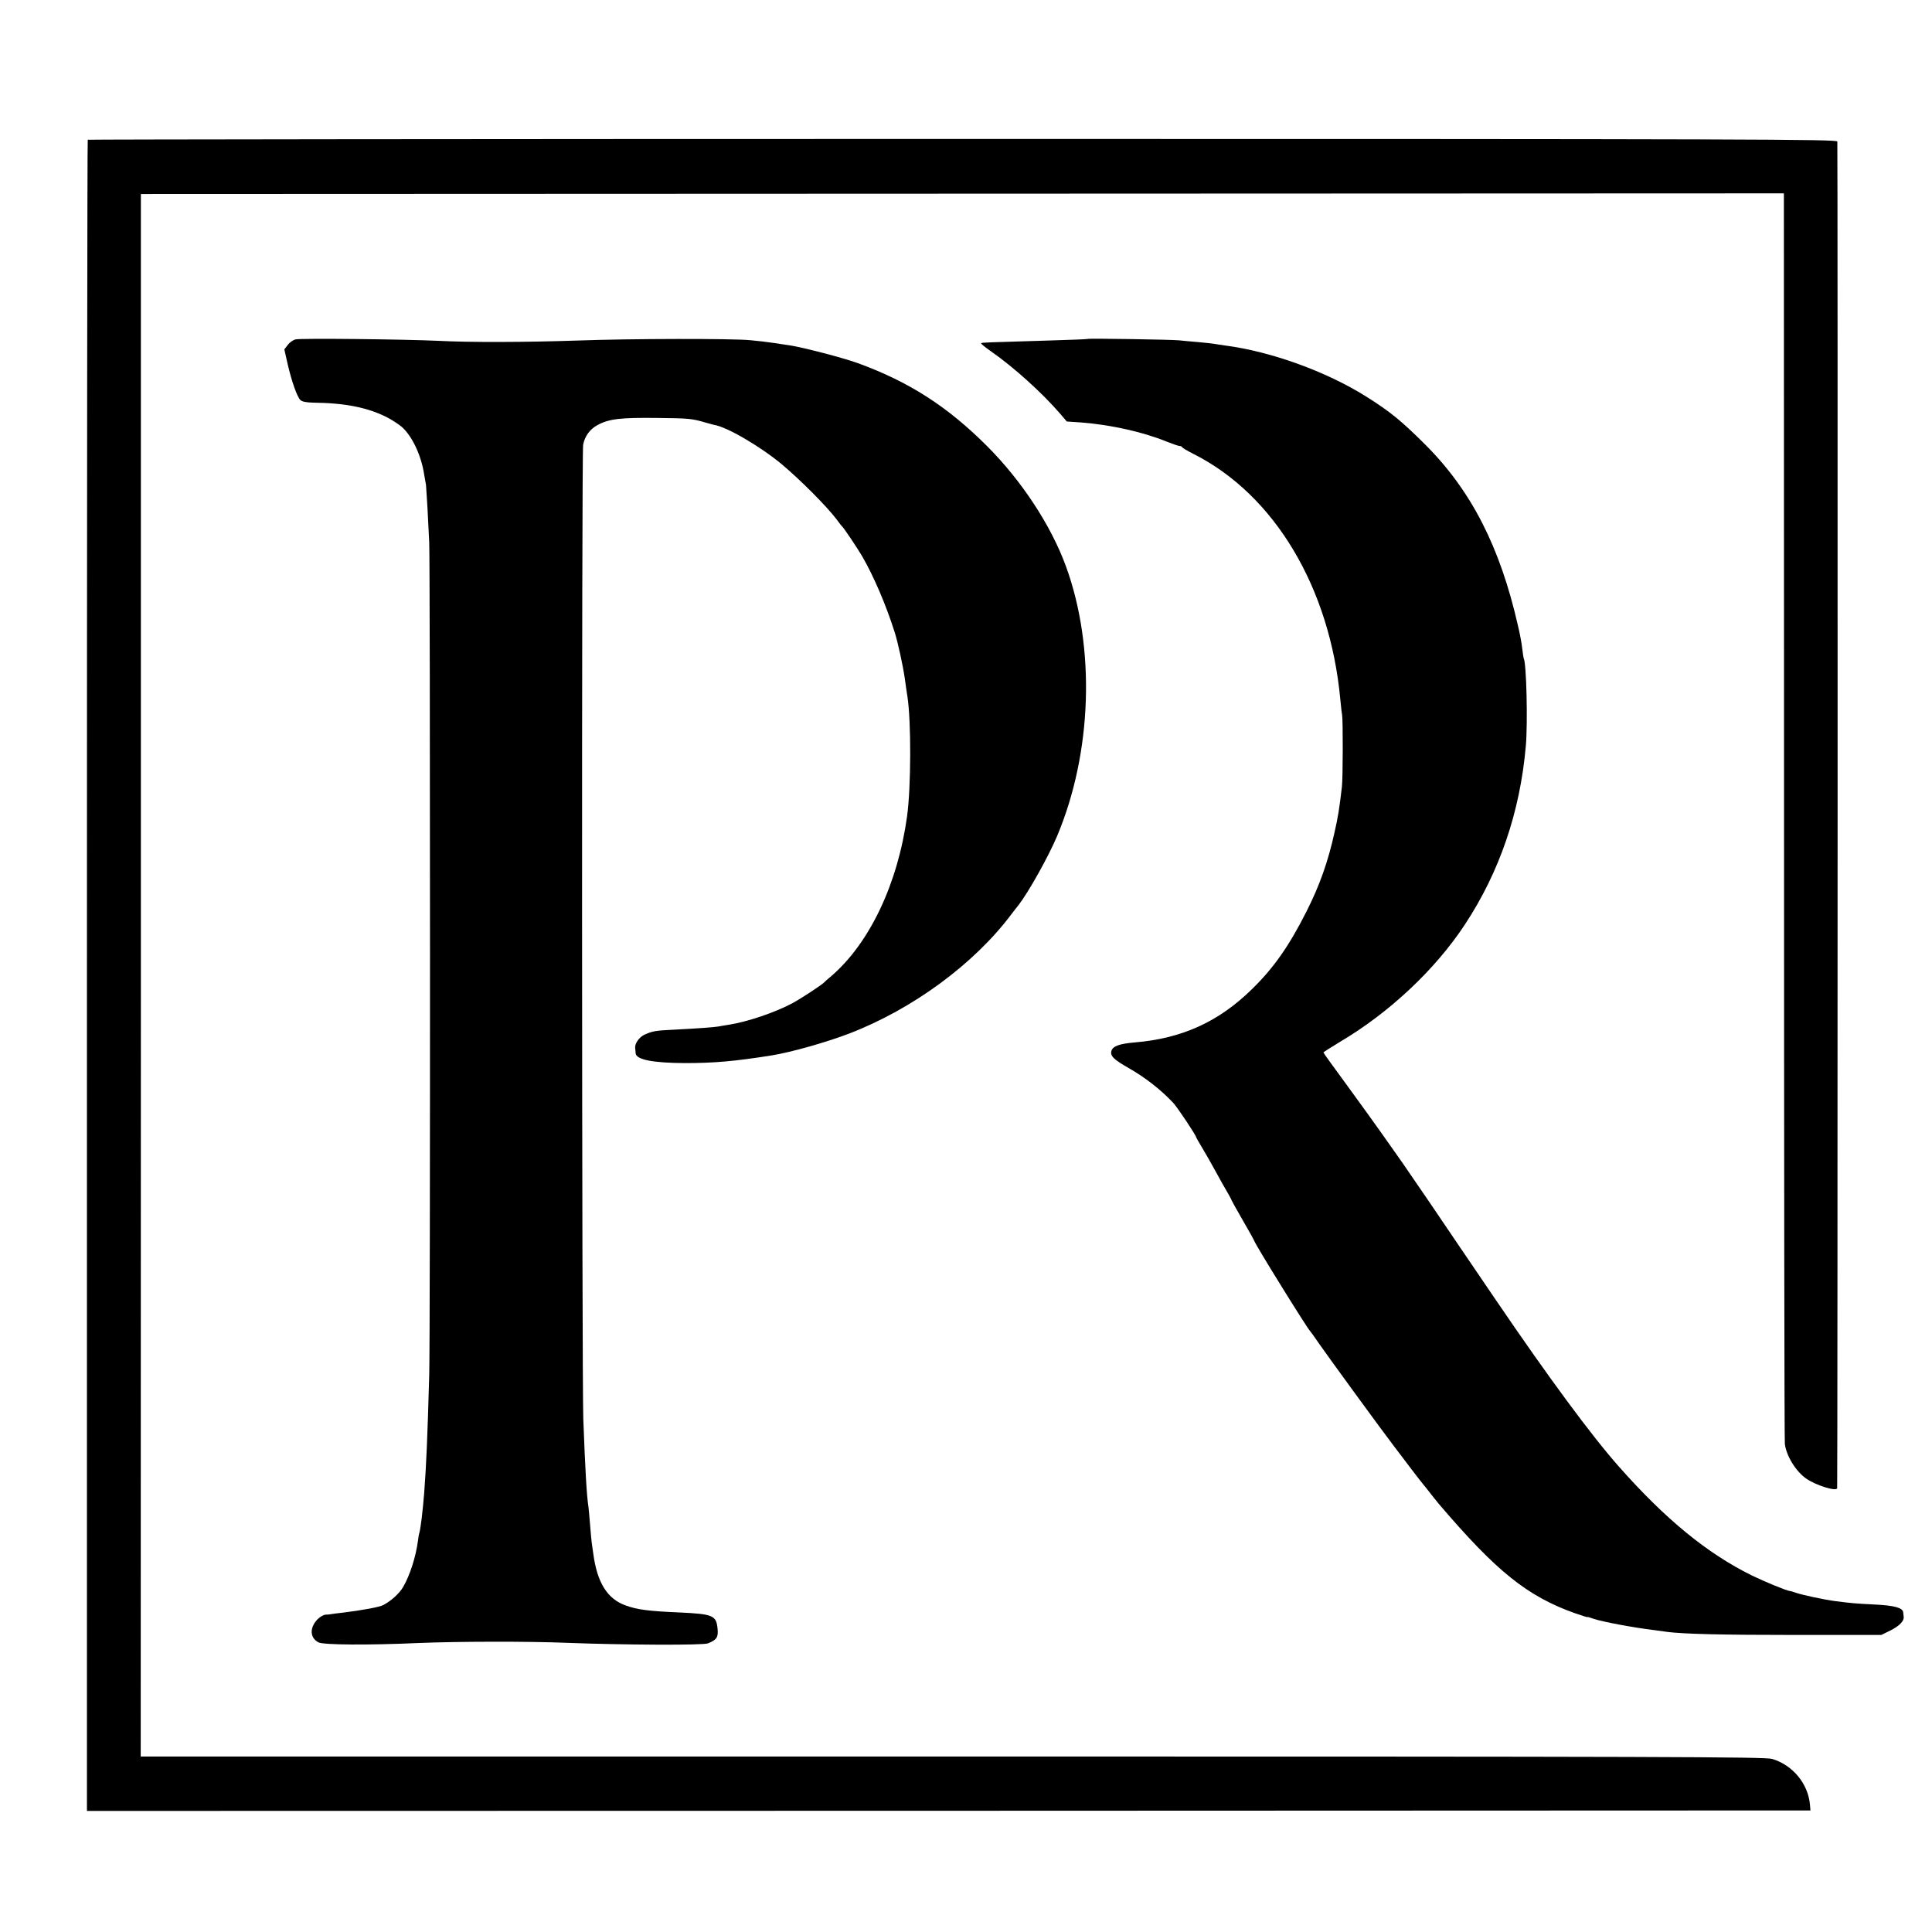
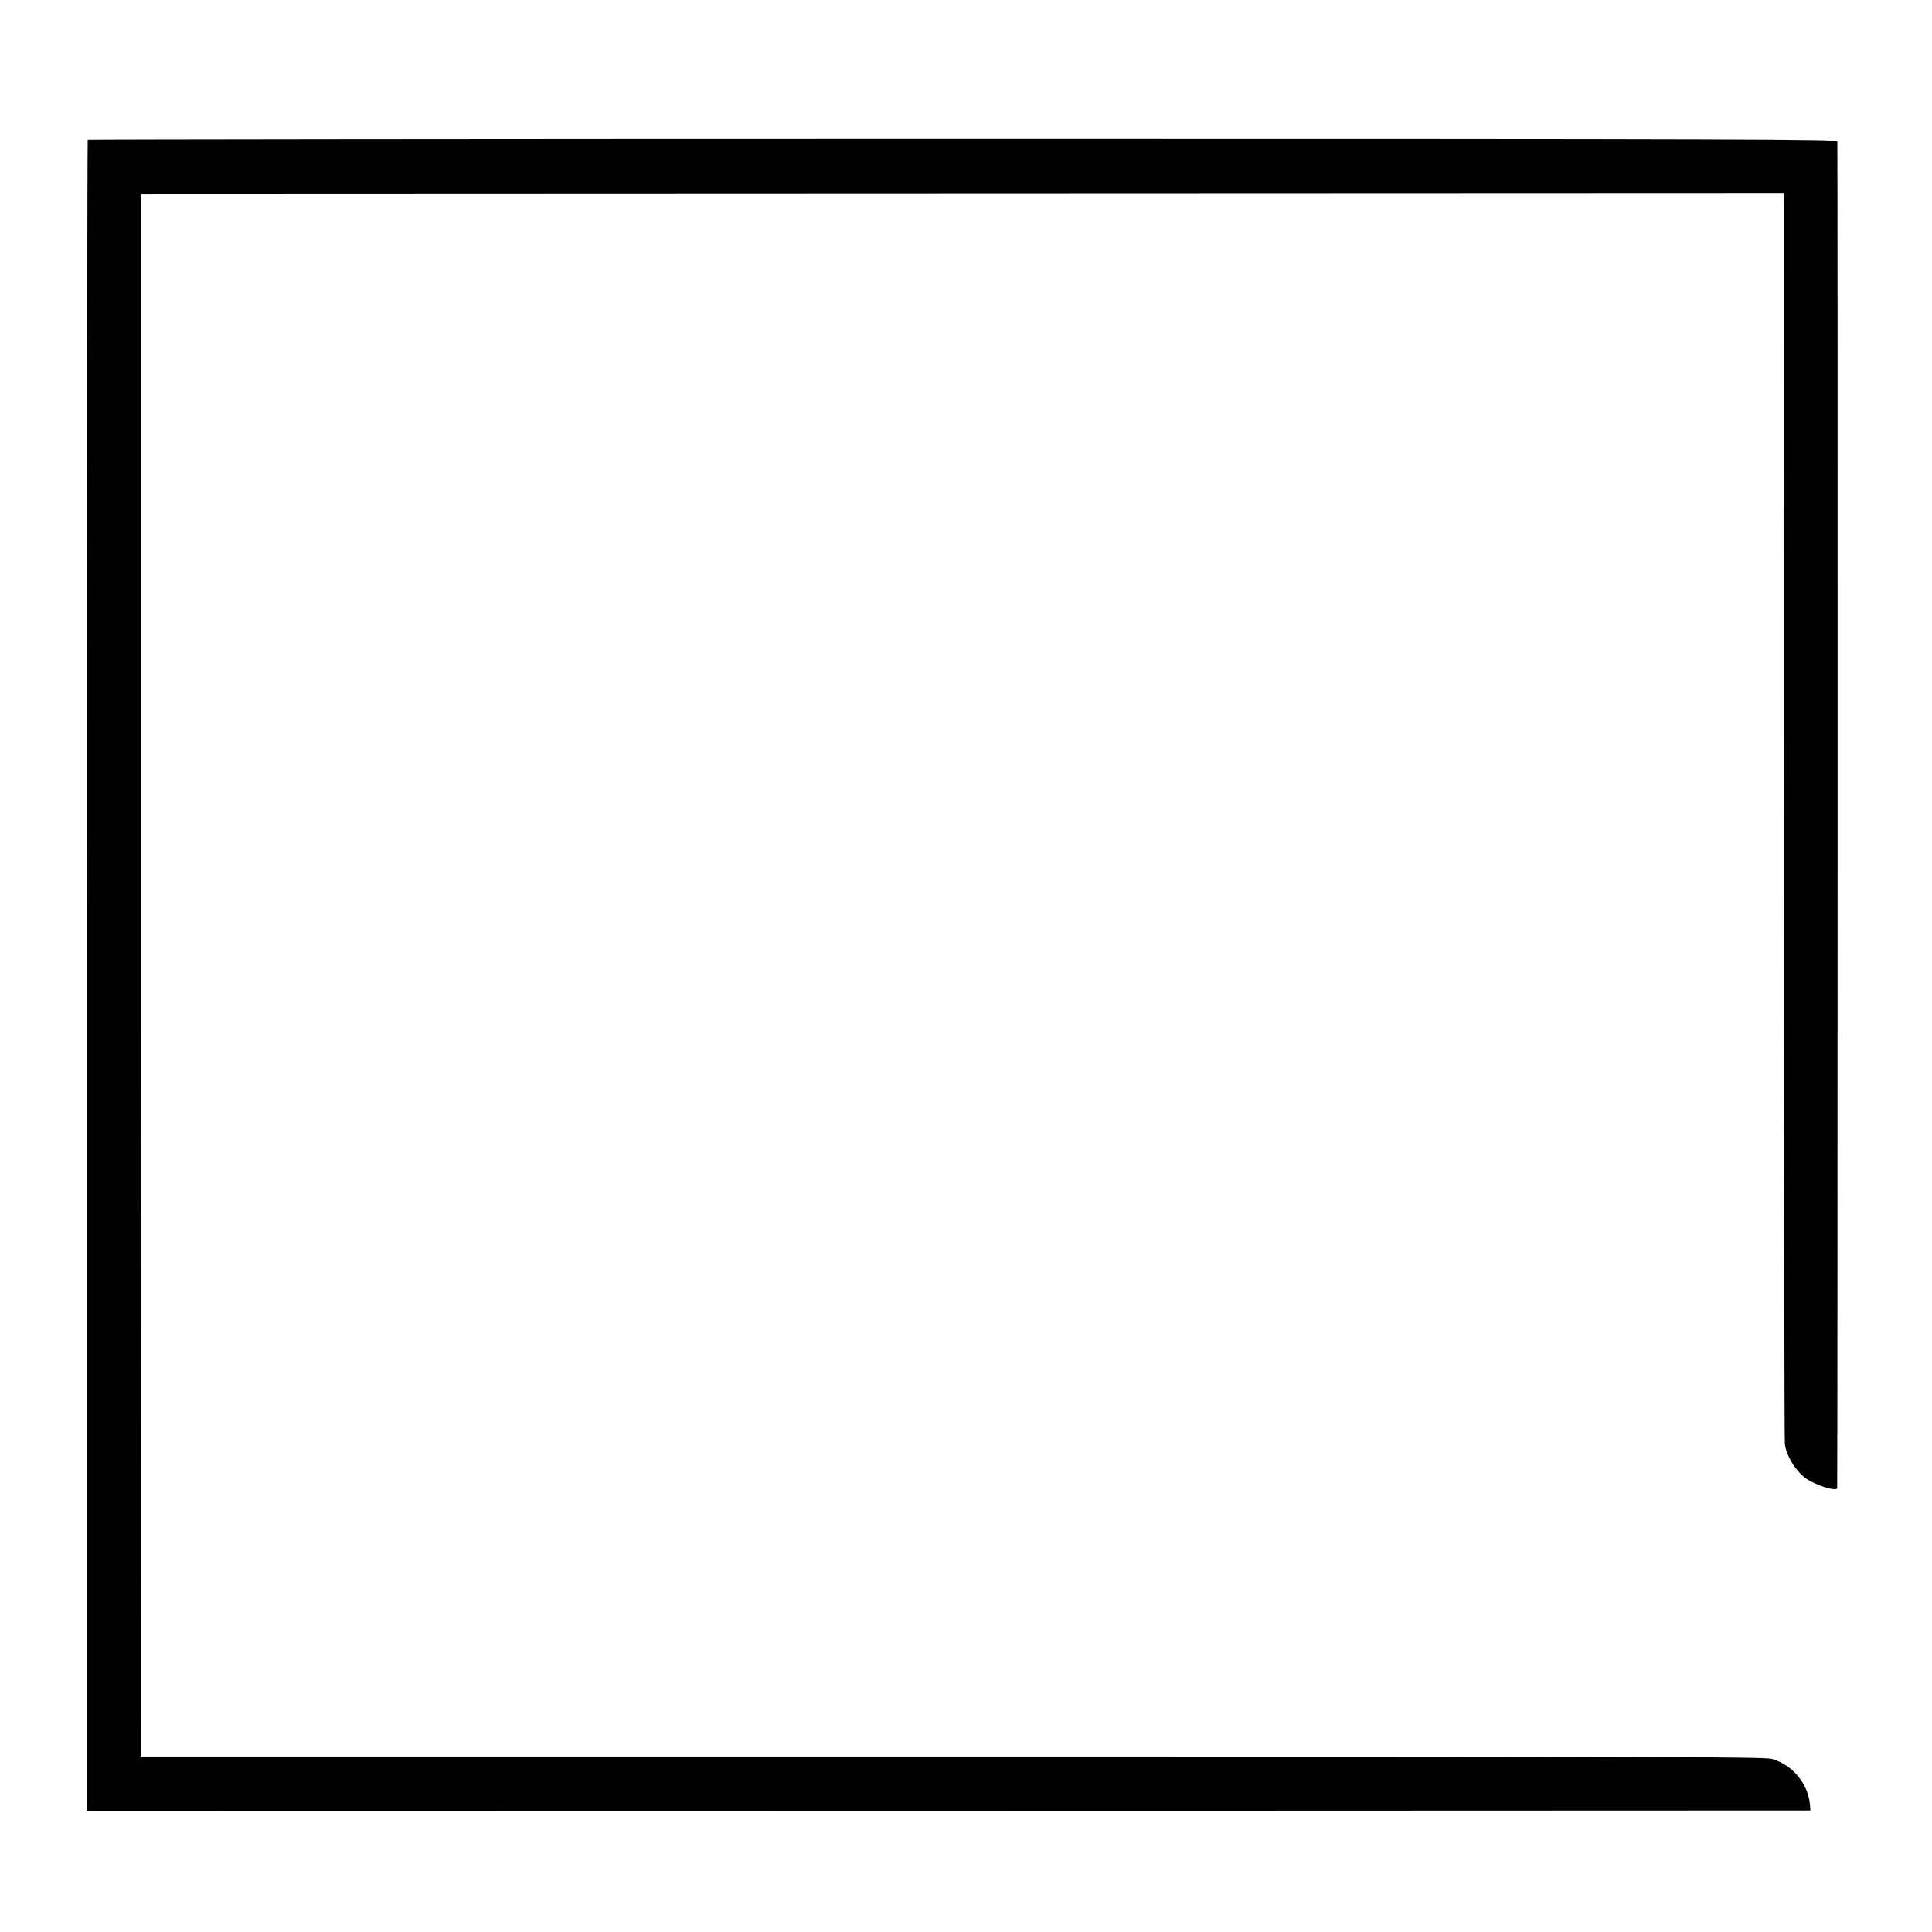
<svg xmlns="http://www.w3.org/2000/svg" version="1.0" width="1200pt" height="1200pt" viewBox="0 0 1200 1200" preserveAspectRatio="xMidYMid meet">
  <g transform="translate(0,1200) scale(0.1,-0.1)" fill="#000000" stroke="none">
    <path d="M545 11132 c-3 -3 -5 -2340 -5 -5193 l0 -5187 5353 1 5352 2 -3 35 c-11 131 -107 247 -235 285 -45 13 -656 15 -5092 15 l-5041 0 1 4853 0 4852 5103 2 5102 2 1 -3867 c0 -2127 2 -3882 5 -3900 9 -75 69 -172 133 -216 60 -42 189 -82 192 -59 3 22 4 8350 1 8364 -3 14 -483 16 -5433 16 -2986 0 -5431 -3 -5434 -5z" />
-     <path d="M1836 9892 c-16 -4 -38 -19 -49 -35 l-21 -27 21 -93 c25 -107 58 -201 79 -222 11 -10 37 -15 82 -16 194 -2 335 -30 454 -90 31 -16 73 -43 93 -60 65 -57 122 -178 140 -299 4 -25 9 -53 11 -62 1 -10 5 -73 9 -140 3 -68 8 -166 11 -218 6 -131 7 -4916 0 -5170 -11 -392 -18 -555 -31 -729 -9 -115 -22 -221 -30 -251 -3 -8 -7 -31 -9 -50 -13 -99 -50 -215 -92 -287 -23 -40 -75 -87 -123 -112 -23 -13 -135 -33 -248 -47 -31 -3 -64 -8 -72 -9 -9 -2 -27 -4 -39 -4 -13 -1 -36 -14 -52 -31 -48 -52 -45 -113 8 -141 30 -16 308 -18 622 -4 242 10 686 11 925 1 339 -13 845 -16 873 -3 54 22 64 38 59 90 -8 84 -27 92 -242 102 -185 8 -257 17 -328 43 -114 40 -178 141 -202 322 -4 25 -8 56 -10 70 -2 14 -6 63 -10 110 -4 47 -8 96 -10 110 -11 70 -20 225 -32 545 -9 259 -11 6005 -1 6053 10 52 41 95 86 120 73 41 146 49 380 46 189 -2 211 -4 292 -28 25 -7 50 -14 55 -15 77 -11 285 -132 420 -244 119 -100 281 -263 343 -345 15 -21 29 -39 33 -42 10 -9 95 -135 124 -185 72 -124 149 -304 203 -475 19 -61 50 -202 62 -285 6 -44 13 -93 16 -110 24 -155 23 -563 -2 -745 -58 -421 -233 -788 -471 -993 -21 -17 -40 -34 -43 -38 -15 -16 -144 -101 -200 -131 -109 -58 -282 -116 -395 -133 -22 -4 -51 -8 -65 -11 -32 -5 -114 -11 -265 -19 -128 -6 -141 -9 -193 -32 -33 -16 -60 -55 -57 -83 1 -8 3 -23 3 -32 4 -40 106 -60 307 -61 180 0 308 11 540 48 122 20 337 81 481 136 394 152 774 432 1004 738 14 18 34 45 46 59 64 83 185 300 239 427 219 519 240 1172 56 1677 -93 255 -276 533 -491 748 -247 247 -485 399 -803 515 -92 33 -341 98 -422 110 -22 3 -67 10 -100 15 -33 5 -98 13 -145 17 -114 11 -742 10 -1070 -2 -319 -11 -674 -12 -865 -2 -214 10 -856 17 -889 9z" />
-     <path d="M6758 9895 c-2 -2 -111 -6 -243 -10 -396 -12 -416 -12 -421 -17 -2 -3 24 -24 58 -48 143 -99 320 -259 434 -391 l40 -47 89 -6 c183 -14 384 -59 529 -118 38 -15 75 -28 82 -28 7 0 14 -3 16 -7 2 -5 34 -24 72 -43 503 -254 847 -831 911 -1525 4 -38 8 -81 11 -95 6 -34 5 -395 -1 -445 -16 -138 -24 -188 -46 -285 -40 -181 -92 -329 -174 -491 -108 -214 -203 -350 -337 -481 -208 -205 -438 -309 -733 -333 -92 -8 -134 -23 -142 -53 -8 -31 14 -53 111 -108 101 -58 197 -133 273 -214 27 -29 143 -203 143 -215 0 -1 17 -32 38 -66 21 -35 58 -100 82 -144 24 -44 56 -102 72 -128 15 -26 28 -50 28 -53 0 -2 32 -59 70 -125 39 -67 70 -123 70 -125 0 -14 330 -546 349 -564 3 -3 26 -34 50 -70 51 -74 401 -554 471 -645 25 -33 75 -98 110 -145 36 -47 67 -87 70 -90 3 -3 21 -25 40 -50 19 -25 45 -56 56 -70 358 -420 549 -574 846 -680 43 -15 78 -26 78 -24 0 2 17 -3 39 -11 53 -18 250 -55 376 -70 28 -4 64 -8 80 -11 102 -13 333 -19 800 -19 l530 0 57 28 c54 27 86 59 82 85 -1 6 -2 19 -3 27 -2 29 -55 43 -176 49 -120 6 -143 8 -245 21 -64 8 -216 40 -251 54 -13 5 -28 9 -32 9 -19 1 -159 59 -237 97 -277 137 -535 348 -825 676 -170 192 -438 555 -767 1039 -207 305 -291 427 -404 595 -64 94 -141 206 -172 251 -31 44 -88 125 -127 180 -38 54 -136 190 -217 301 -81 110 -148 203 -148 206 0 2 47 32 103 66 305 180 591 448 776 729 214 325 342 697 378 1107 13 144 4 518 -13 546 -1 3 -6 30 -9 60 -3 30 -15 95 -27 144 -111 489 -291 840 -577 1125 -150 149 -216 203 -367 298 -249 156 -591 279 -874 316 -25 3 -54 8 -65 10 -11 2 -56 7 -100 11 -44 3 -98 9 -120 11 -41 5 -563 13 -567 9z" />
  </g>
</svg>